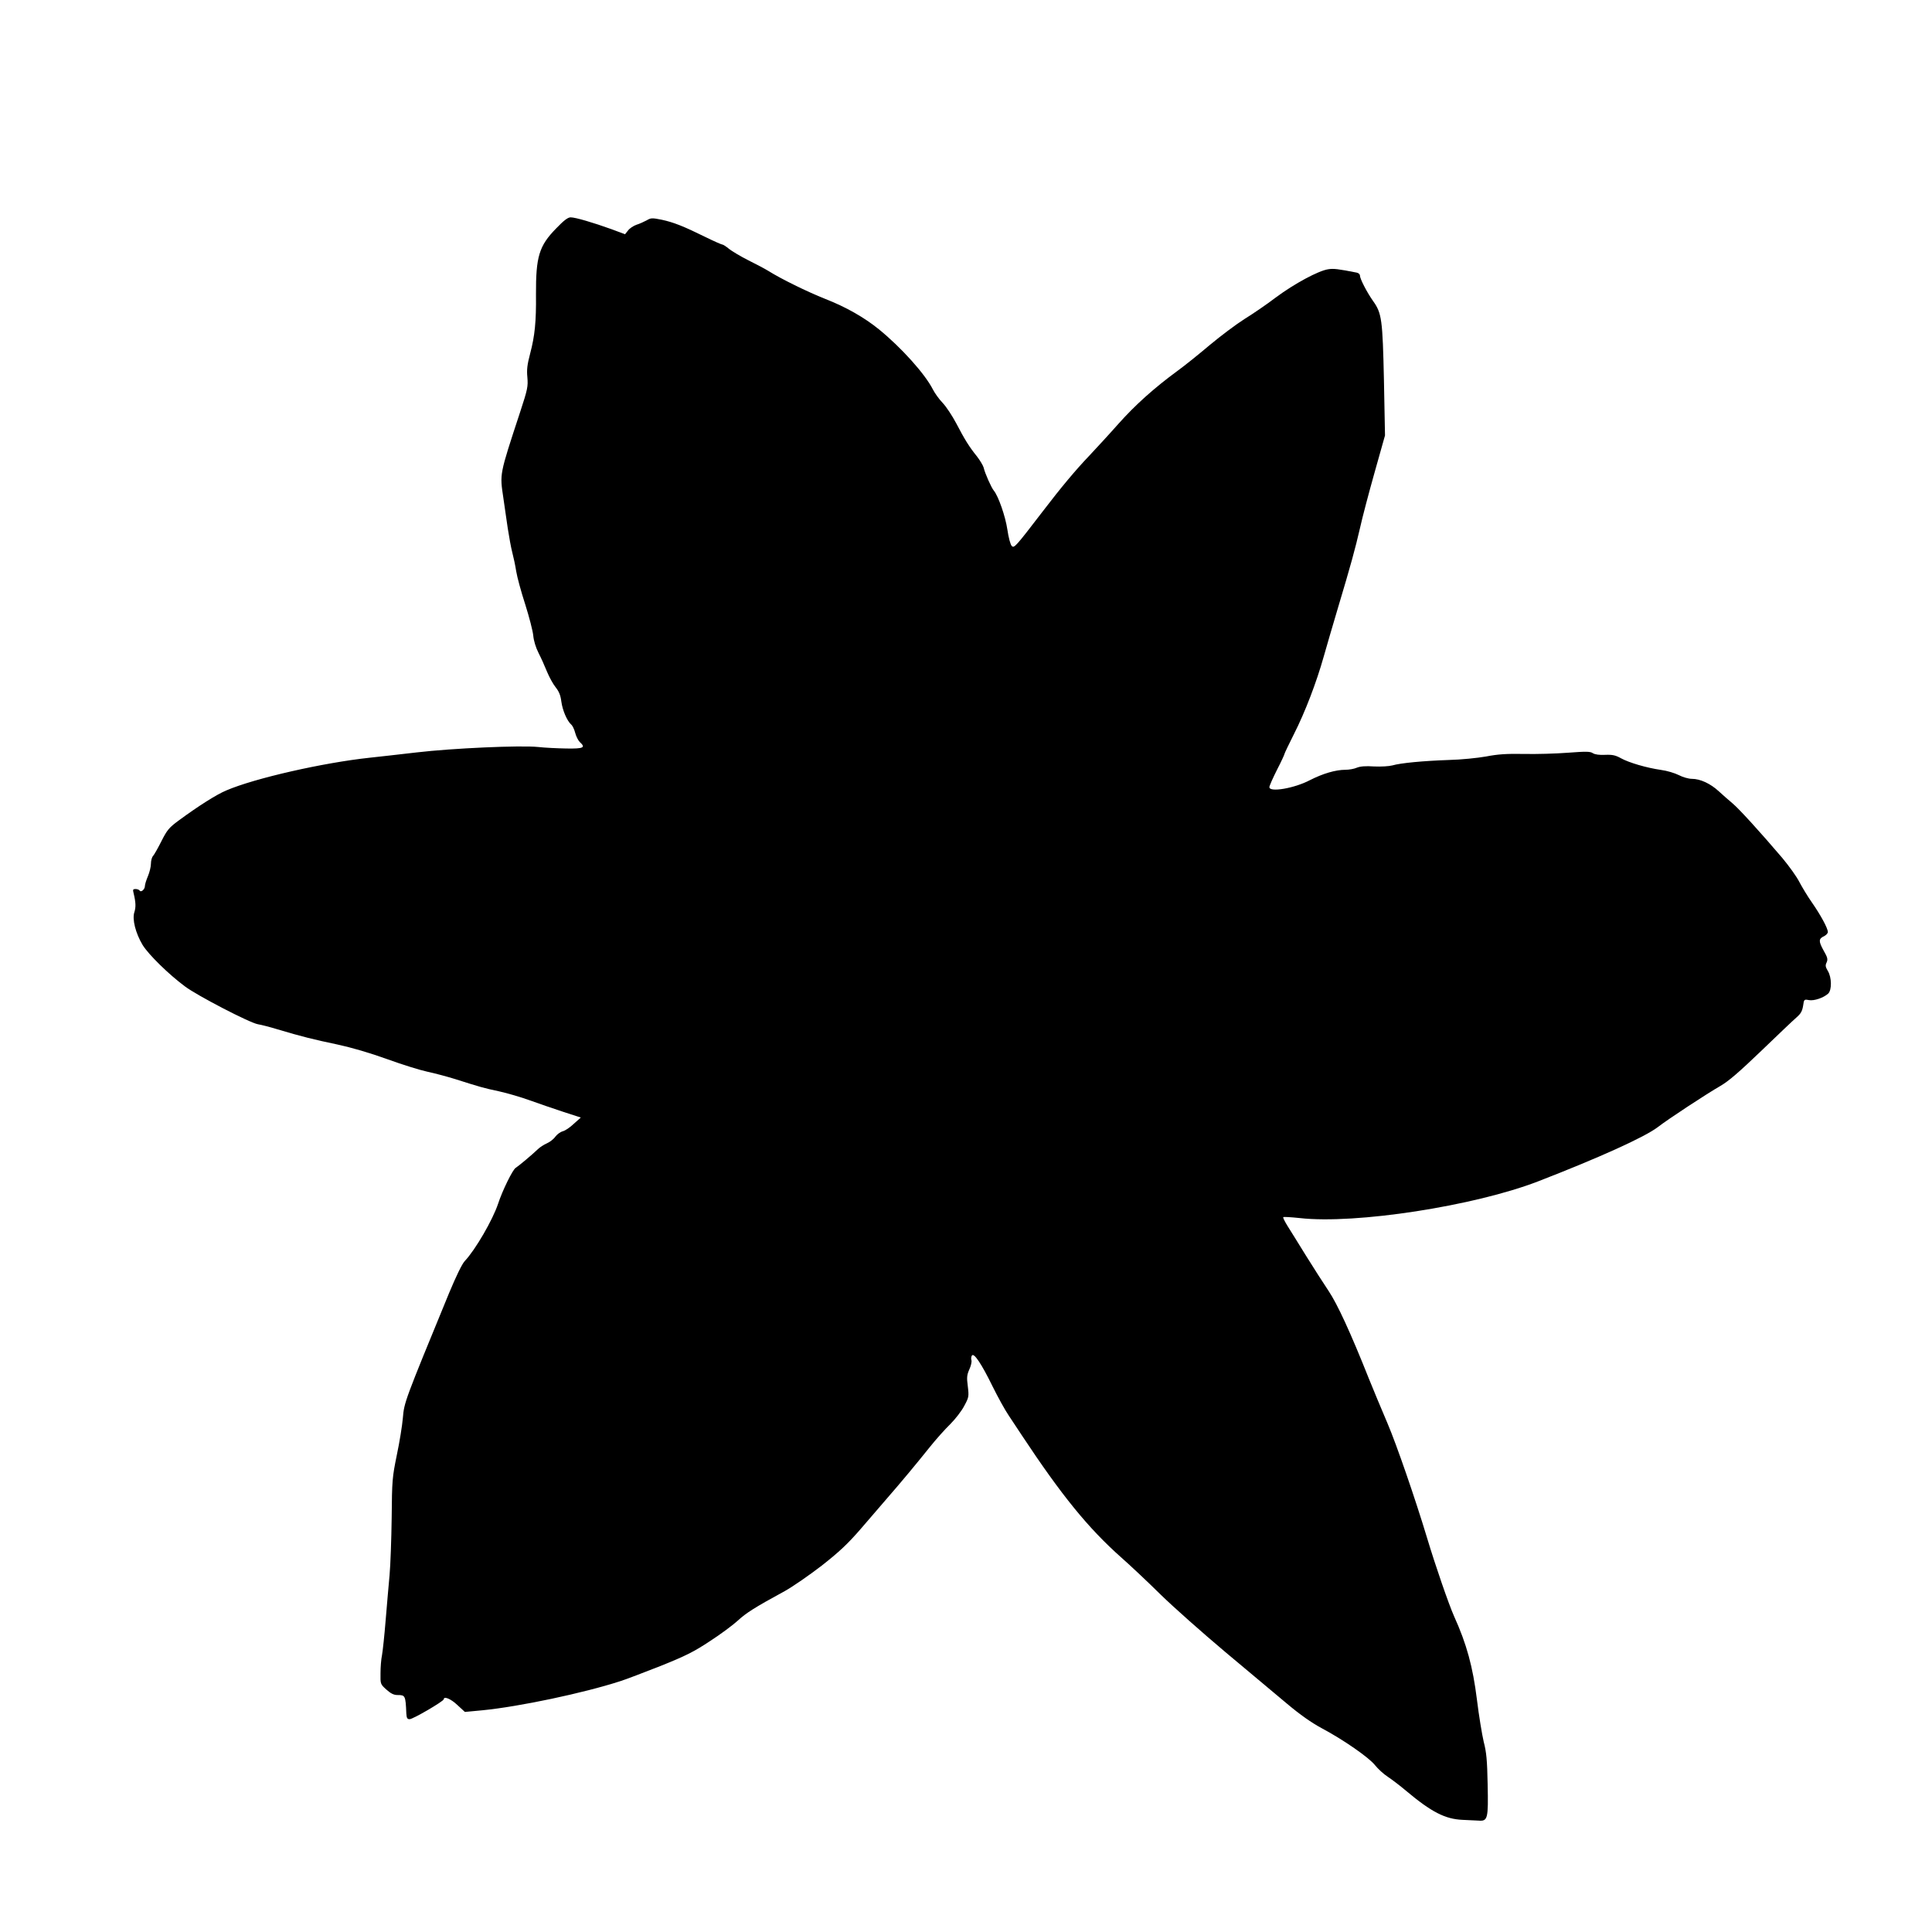
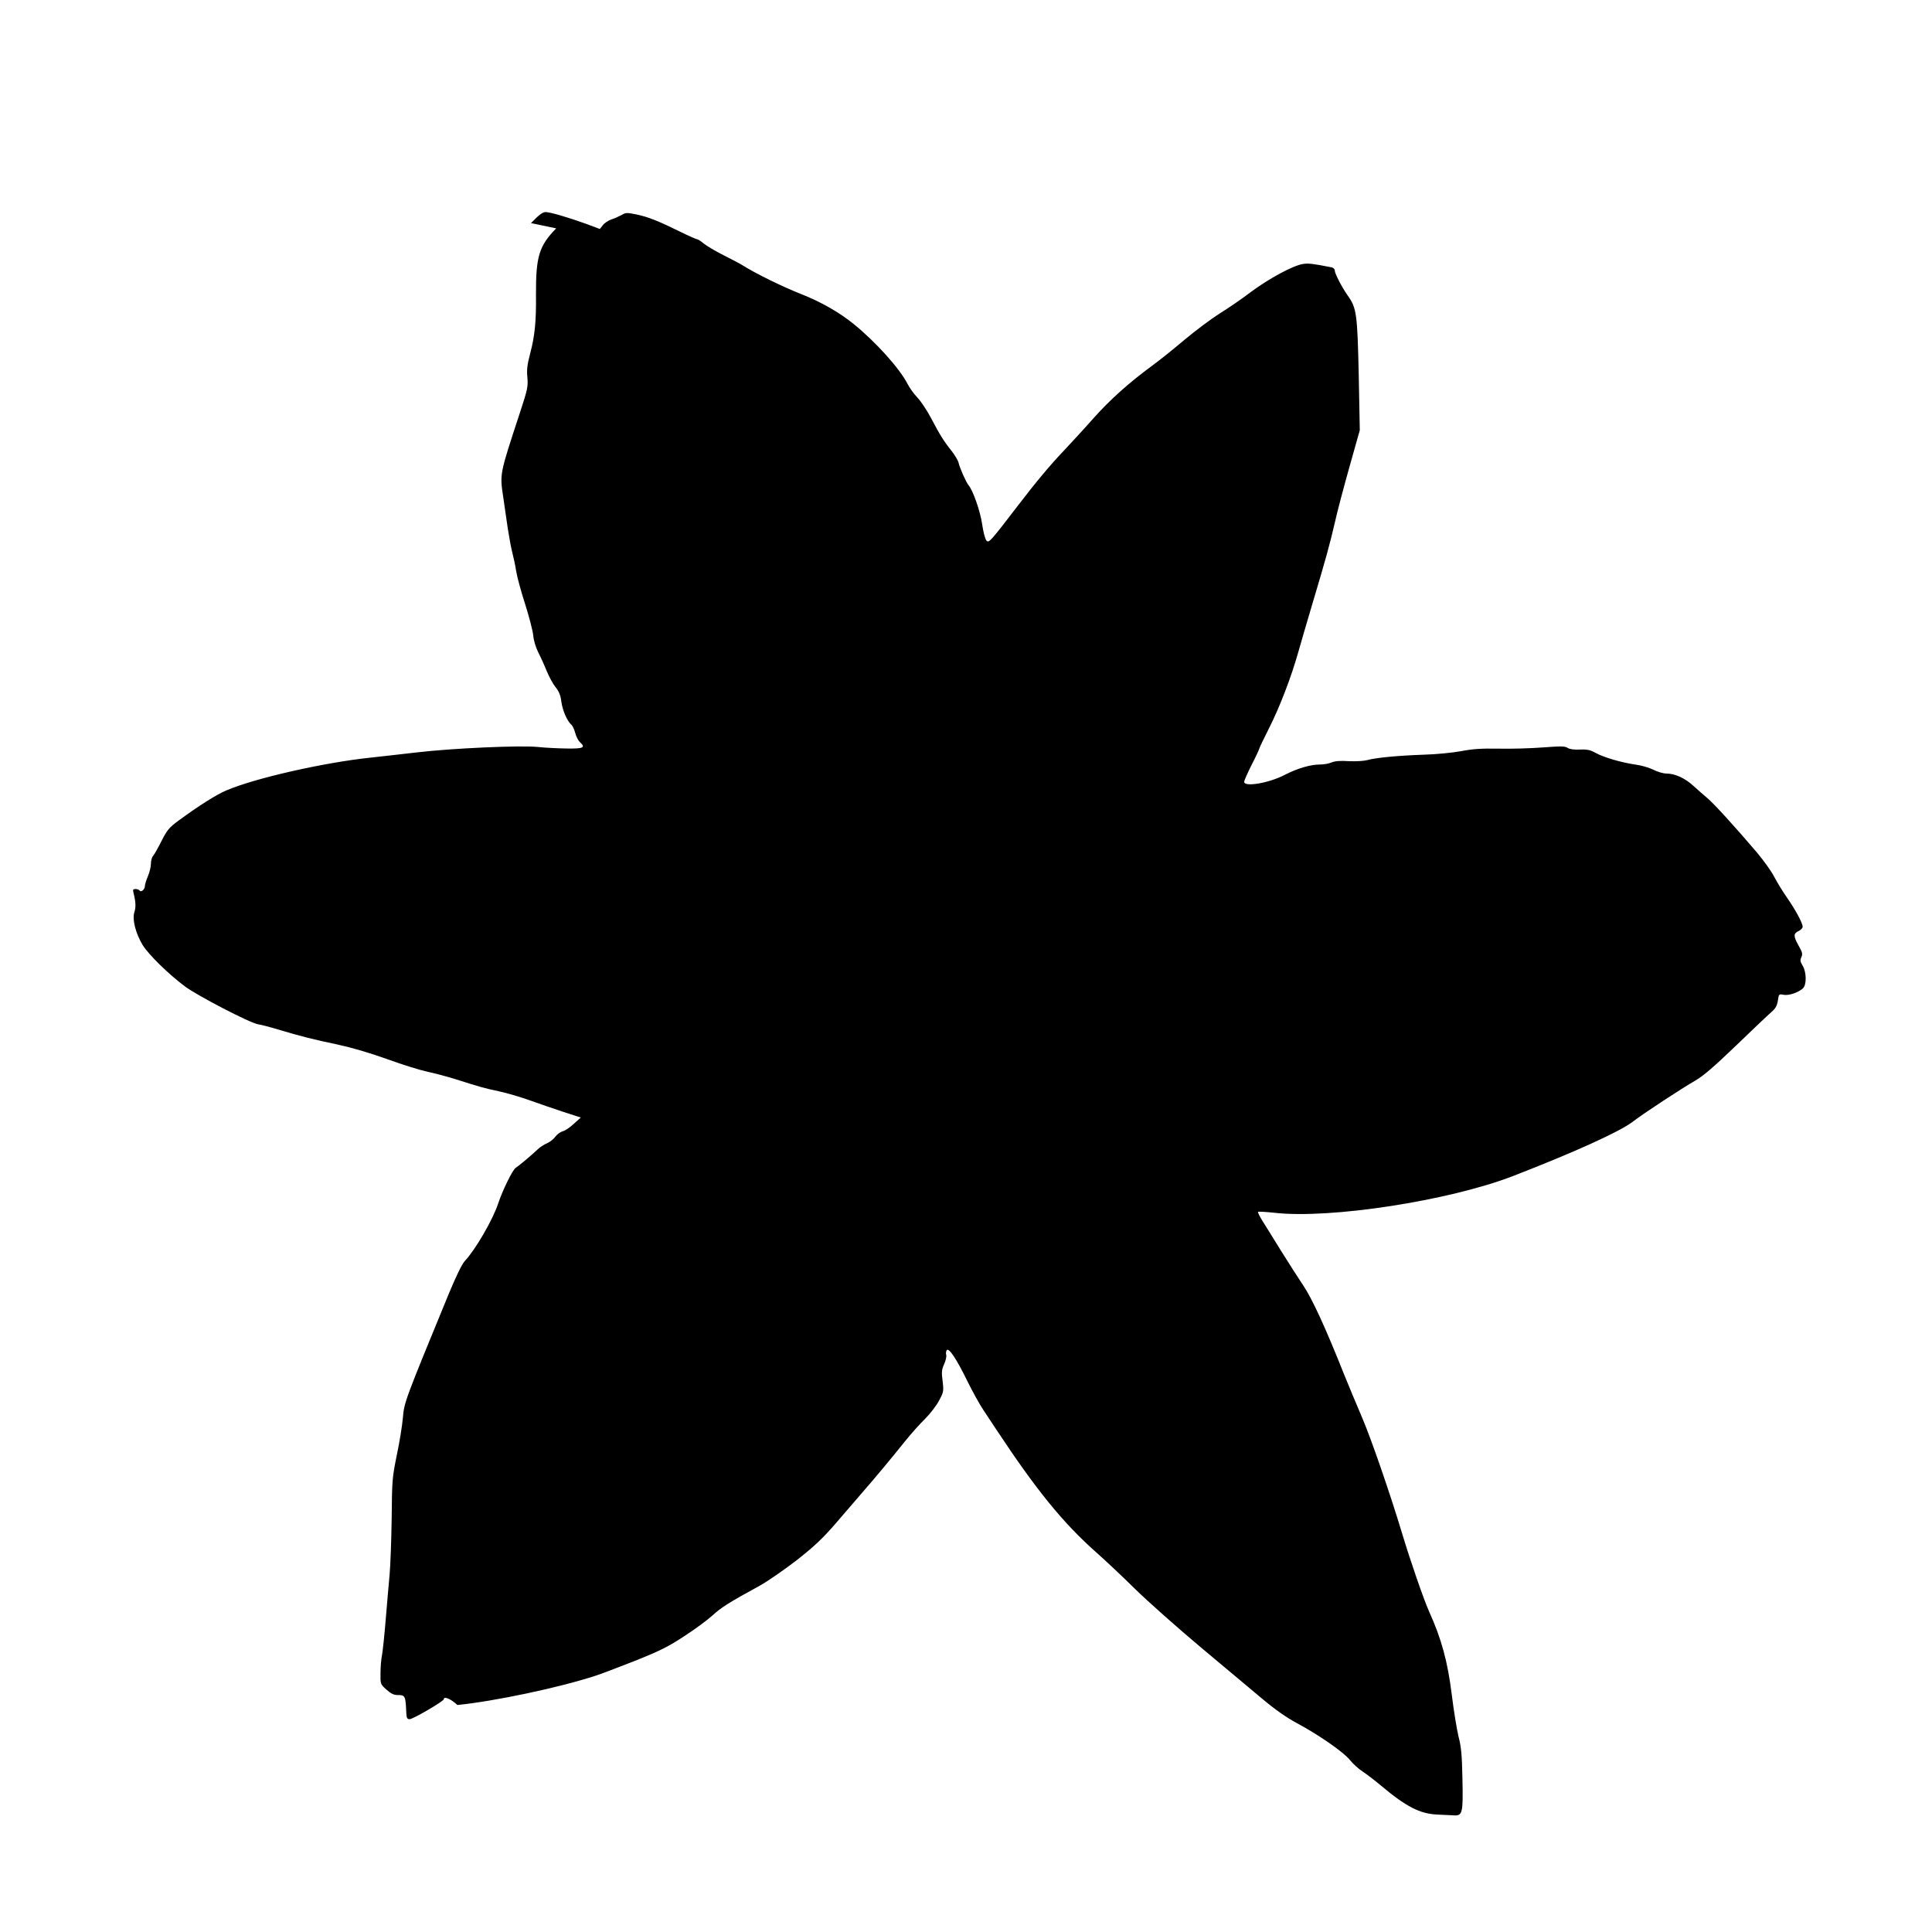
<svg xmlns="http://www.w3.org/2000/svg" version="1.0" width="1280pt" height="1280pt" viewBox="0 0 1280 1280" preserveAspectRatio="xMidYMid meet">
  <g transform="translate(0,1280) scale(0.1,-0.1)" fill="#000000" stroke="none">
-     <path d="M3685 11287 c-114 -116 -135 -188 -134 -438 2 -180 -8 -275 -38 -389 -20 -76 -24 -108 -19 -160 5 -60 2 -78 -48 -230 -139 -423 -135 -406 -111 -570 7 -52 21 -142 29 -200 9 -58 22 -130 30 -160 8 -30 20 -86 26 -125 6 -38 33 -137 60 -220 26 -82 50 -175 53 -206 3 -34 17 -80 35 -115 17 -33 42 -89 56 -124 15 -36 40 -82 57 -103 23 -29 33 -54 38 -95 8 -59 38 -128 65 -152 9 -7 21 -32 27 -56 6 -23 20 -50 30 -60 41 -37 26 -45 -89 -43 -59 1 -144 5 -187 10 -117 12 -567 -8 -805 -36 -113 -13 -252 -29 -310 -35 -308 -33 -763 -136 -951 -217 -65 -27 -186 -104 -315 -199 -64 -47 -77 -63 -114 -136 -23 -46 -48 -90 -56 -99 -8 -8 -14 -32 -14 -51 0 -20 -9 -57 -20 -83 -11 -26 -20 -55 -20 -65 0 -22 -26 -45 -35 -30 -3 5 -15 10 -27 10 -17 0 -19 -4 -13 -27 15 -62 16 -93 5 -127 -15 -47 8 -138 55 -217 39 -63 171 -193 280 -274 81 -61 430 -242 484 -251 20 -3 79 -18 131 -34 157 -47 238 -67 395 -100 97 -21 213 -55 330 -97 99 -36 218 -73 265 -83 47 -10 130 -32 185 -49 170 -54 187 -59 290 -81 55 -12 147 -39 205 -60 58 -21 157 -55 221 -76 l117 -38 -47 -42 c-25 -24 -58 -46 -73 -49 -15 -4 -37 -20 -49 -36 -11 -16 -37 -36 -56 -44 -19 -8 -47 -26 -62 -41 -34 -33 -126 -110 -144 -121 -20 -11 -89 -152 -117 -238 -36 -108 -151 -306 -221 -380 -18 -19 -57 -100 -103 -210 -296 -720 -298 -724 -307 -830 -4 -49 -22 -160 -40 -245 -30 -148 -32 -166 -34 -415 -2 -143 -8 -314 -14 -380 -6 -66 -18 -201 -26 -300 -8 -99 -19 -202 -24 -230 -6 -27 -10 -82 -10 -121 -1 -71 -1 -72 39 -108 29 -26 49 -36 73 -36 52 0 54 -3 59 -122 2 -31 6 -38 22 -38 22 0 226 119 226 132 0 22 47 3 90 -38 l50 -46 117 11 c243 24 670 114 913 193 36 11 155 57 265 100 167 67 221 94 327 164 70 45 153 107 185 136 56 52 113 88 313 197 52 29 162 105 245 169 117 92 172 144 257 242 59 69 140 163 180 209 88 101 183 215 280 336 40 50 100 117 134 150 33 33 75 87 92 120 31 57 32 63 24 130 -8 59 -6 76 10 112 11 24 17 51 14 61 -3 9 -2 23 3 31 13 21 63 -53 137 -204 35 -71 83 -158 107 -193 23 -35 62 -94 86 -130 264 -399 440 -616 661 -812 58 -51 175 -161 260 -245 85 -83 278 -254 429 -381 151 -126 333 -279 406 -340 89 -75 165 -128 232 -164 143 -76 313 -194 353 -245 19 -24 57 -59 85 -77 27 -18 81 -59 120 -92 169 -142 260 -188 375 -193 36 -2 83 -4 105 -5 62 -5 66 11 61 242 -3 157 -8 212 -26 280 -11 47 -32 173 -45 280 -27 217 -68 368 -151 551 -36 81 -124 336 -179 519 -79 262 -202 618 -262 759 -41 96 -96 228 -123 295 -122 307 -209 495 -267 582 -33 49 -100 154 -150 234 -49 80 -105 169 -123 198 -18 29 -31 55 -28 58 3 3 52 0 109 -6 369 -42 1157 80 1579 243 405 157 706 293 794 360 68 53 326 222 415 273 55 32 124 92 270 232 108 104 213 204 233 221 29 25 38 42 44 77 6 44 7 44 39 38 34 -6 96 15 127 43 25 23 24 108 -2 150 -16 27 -18 37 -8 57 9 21 6 33 -21 80 -33 60 -33 77 5 94 13 7 24 19 24 27 0 25 -48 113 -105 195 -29 41 -66 103 -84 137 -17 34 -68 105 -113 159 -150 176 -286 325 -330 362 -24 20 -64 55 -90 79 -56 52 -124 83 -179 83 -22 0 -60 11 -87 25 -26 13 -78 29 -117 34 -97 14 -212 48 -265 77 -36 20 -56 25 -105 23 -38 -2 -68 2 -82 11 -18 12 -45 12 -165 3 -79 -6 -210 -10 -293 -8 -117 2 -172 -2 -250 -17 -57 -10 -163 -21 -245 -23 -172 -6 -320 -20 -375 -36 -23 -6 -74 -9 -121 -7 -56 4 -92 1 -114 -8 -18 -8 -52 -14 -76 -14 -65 0 -150 -25 -236 -69 -103 -54 -268 -82 -268 -46 0 9 23 60 50 114 28 54 50 102 50 106 0 4 29 64 64 134 72 142 148 340 196 511 18 63 59 205 92 315 89 297 116 397 148 535 15 69 59 235 97 370 l69 245 -7 365 c-9 405 -14 445 -73 527 -40 57 -86 146 -86 167 0 9 -10 18 -22 20 -122 24 -153 28 -189 22 -65 -10 -224 -96 -344 -185 -60 -46 -154 -110 -209 -144 -54 -34 -158 -112 -230 -172 -72 -61 -169 -139 -216 -173 -154 -113 -279 -225 -392 -352 -61 -69 -148 -163 -192 -210 -88 -92 -187 -210 -306 -366 -184 -240 -191 -247 -207 -231 -9 9 -21 55 -29 109 -13 88 -60 222 -90 258 -16 19 -59 115 -67 152 -4 14 -24 48 -45 75 -51 63 -80 110 -137 219 -26 49 -66 110 -90 135 -24 25 -53 66 -65 90 -52 102 -209 277 -358 398 -95 77 -217 147 -353 200 -123 49 -294 133 -380 187 -19 12 -78 43 -130 69 -52 26 -110 61 -129 76 -19 16 -39 29 -45 29 -5 0 -55 22 -110 49 -148 73 -212 98 -290 115 -65 13 -72 13 -101 -4 -17 -9 -47 -23 -67 -29 -20 -7 -46 -24 -56 -38 l-20 -25 -88 33 c-125 45 -241 79 -272 79 -19 0 -45 -20 -96 -73z" />
+     <path d="M3685 11287 c-114 -116 -135 -188 -134 -438 2 -180 -8 -275 -38 -389 -20 -76 -24 -108 -19 -160 5 -60 2 -78 -48 -230 -139 -423 -135 -406 -111 -570 7 -52 21 -142 29 -200 9 -58 22 -130 30 -160 8 -30 20 -86 26 -125 6 -38 33 -137 60 -220 26 -82 50 -175 53 -206 3 -34 17 -80 35 -115 17 -33 42 -89 56 -124 15 -36 40 -82 57 -103 23 -29 33 -54 38 -95 8 -59 38 -128 65 -152 9 -7 21 -32 27 -56 6 -23 20 -50 30 -60 41 -37 26 -45 -89 -43 -59 1 -144 5 -187 10 -117 12 -567 -8 -805 -36 -113 -13 -252 -29 -310 -35 -308 -33 -763 -136 -951 -217 -65 -27 -186 -104 -315 -199 -64 -47 -77 -63 -114 -136 -23 -46 -48 -90 -56 -99 -8 -8 -14 -32 -14 -51 0 -20 -9 -57 -20 -83 -11 -26 -20 -55 -20 -65 0 -22 -26 -45 -35 -30 -3 5 -15 10 -27 10 -17 0 -19 -4 -13 -27 15 -62 16 -93 5 -127 -15 -47 8 -138 55 -217 39 -63 171 -193 280 -274 81 -61 430 -242 484 -251 20 -3 79 -18 131 -34 157 -47 238 -67 395 -100 97 -21 213 -55 330 -97 99 -36 218 -73 265 -83 47 -10 130 -32 185 -49 170 -54 187 -59 290 -81 55 -12 147 -39 205 -60 58 -21 157 -55 221 -76 l117 -38 -47 -42 c-25 -24 -58 -46 -73 -49 -15 -4 -37 -20 -49 -36 -11 -16 -37 -36 -56 -44 -19 -8 -47 -26 -62 -41 -34 -33 -126 -110 -144 -121 -20 -11 -89 -152 -117 -238 -36 -108 -151 -306 -221 -380 -18 -19 -57 -100 -103 -210 -296 -720 -298 -724 -307 -830 -4 -49 -22 -160 -40 -245 -30 -148 -32 -166 -34 -415 -2 -143 -8 -314 -14 -380 -6 -66 -18 -201 -26 -300 -8 -99 -19 -202 -24 -230 -6 -27 -10 -82 -10 -121 -1 -71 -1 -72 39 -108 29 -26 49 -36 73 -36 52 0 54 -3 59 -122 2 -31 6 -38 22 -38 22 0 226 119 226 132 0 22 47 3 90 -38 c243 24 670 114 913 193 36 11 155 57 265 100 167 67 221 94 327 164 70 45 153 107 185 136 56 52 113 88 313 197 52 29 162 105 245 169 117 92 172 144 257 242 59 69 140 163 180 209 88 101 183 215 280 336 40 50 100 117 134 150 33 33 75 87 92 120 31 57 32 63 24 130 -8 59 -6 76 10 112 11 24 17 51 14 61 -3 9 -2 23 3 31 13 21 63 -53 137 -204 35 -71 83 -158 107 -193 23 -35 62 -94 86 -130 264 -399 440 -616 661 -812 58 -51 175 -161 260 -245 85 -83 278 -254 429 -381 151 -126 333 -279 406 -340 89 -75 165 -128 232 -164 143 -76 313 -194 353 -245 19 -24 57 -59 85 -77 27 -18 81 -59 120 -92 169 -142 260 -188 375 -193 36 -2 83 -4 105 -5 62 -5 66 11 61 242 -3 157 -8 212 -26 280 -11 47 -32 173 -45 280 -27 217 -68 368 -151 551 -36 81 -124 336 -179 519 -79 262 -202 618 -262 759 -41 96 -96 228 -123 295 -122 307 -209 495 -267 582 -33 49 -100 154 -150 234 -49 80 -105 169 -123 198 -18 29 -31 55 -28 58 3 3 52 0 109 -6 369 -42 1157 80 1579 243 405 157 706 293 794 360 68 53 326 222 415 273 55 32 124 92 270 232 108 104 213 204 233 221 29 25 38 42 44 77 6 44 7 44 39 38 34 -6 96 15 127 43 25 23 24 108 -2 150 -16 27 -18 37 -8 57 9 21 6 33 -21 80 -33 60 -33 77 5 94 13 7 24 19 24 27 0 25 -48 113 -105 195 -29 41 -66 103 -84 137 -17 34 -68 105 -113 159 -150 176 -286 325 -330 362 -24 20 -64 55 -90 79 -56 52 -124 83 -179 83 -22 0 -60 11 -87 25 -26 13 -78 29 -117 34 -97 14 -212 48 -265 77 -36 20 -56 25 -105 23 -38 -2 -68 2 -82 11 -18 12 -45 12 -165 3 -79 -6 -210 -10 -293 -8 -117 2 -172 -2 -250 -17 -57 -10 -163 -21 -245 -23 -172 -6 -320 -20 -375 -36 -23 -6 -74 -9 -121 -7 -56 4 -92 1 -114 -8 -18 -8 -52 -14 -76 -14 -65 0 -150 -25 -236 -69 -103 -54 -268 -82 -268 -46 0 9 23 60 50 114 28 54 50 102 50 106 0 4 29 64 64 134 72 142 148 340 196 511 18 63 59 205 92 315 89 297 116 397 148 535 15 69 59 235 97 370 l69 245 -7 365 c-9 405 -14 445 -73 527 -40 57 -86 146 -86 167 0 9 -10 18 -22 20 -122 24 -153 28 -189 22 -65 -10 -224 -96 -344 -185 -60 -46 -154 -110 -209 -144 -54 -34 -158 -112 -230 -172 -72 -61 -169 -139 -216 -173 -154 -113 -279 -225 -392 -352 -61 -69 -148 -163 -192 -210 -88 -92 -187 -210 -306 -366 -184 -240 -191 -247 -207 -231 -9 9 -21 55 -29 109 -13 88 -60 222 -90 258 -16 19 -59 115 -67 152 -4 14 -24 48 -45 75 -51 63 -80 110 -137 219 -26 49 -66 110 -90 135 -24 25 -53 66 -65 90 -52 102 -209 277 -358 398 -95 77 -217 147 -353 200 -123 49 -294 133 -380 187 -19 12 -78 43 -130 69 -52 26 -110 61 -129 76 -19 16 -39 29 -45 29 -5 0 -55 22 -110 49 -148 73 -212 98 -290 115 -65 13 -72 13 -101 -4 -17 -9 -47 -23 -67 -29 -20 -7 -46 -24 -56 -38 l-20 -25 -88 33 c-125 45 -241 79 -272 79 -19 0 -45 -20 -96 -73z" />
  </g>
</svg>